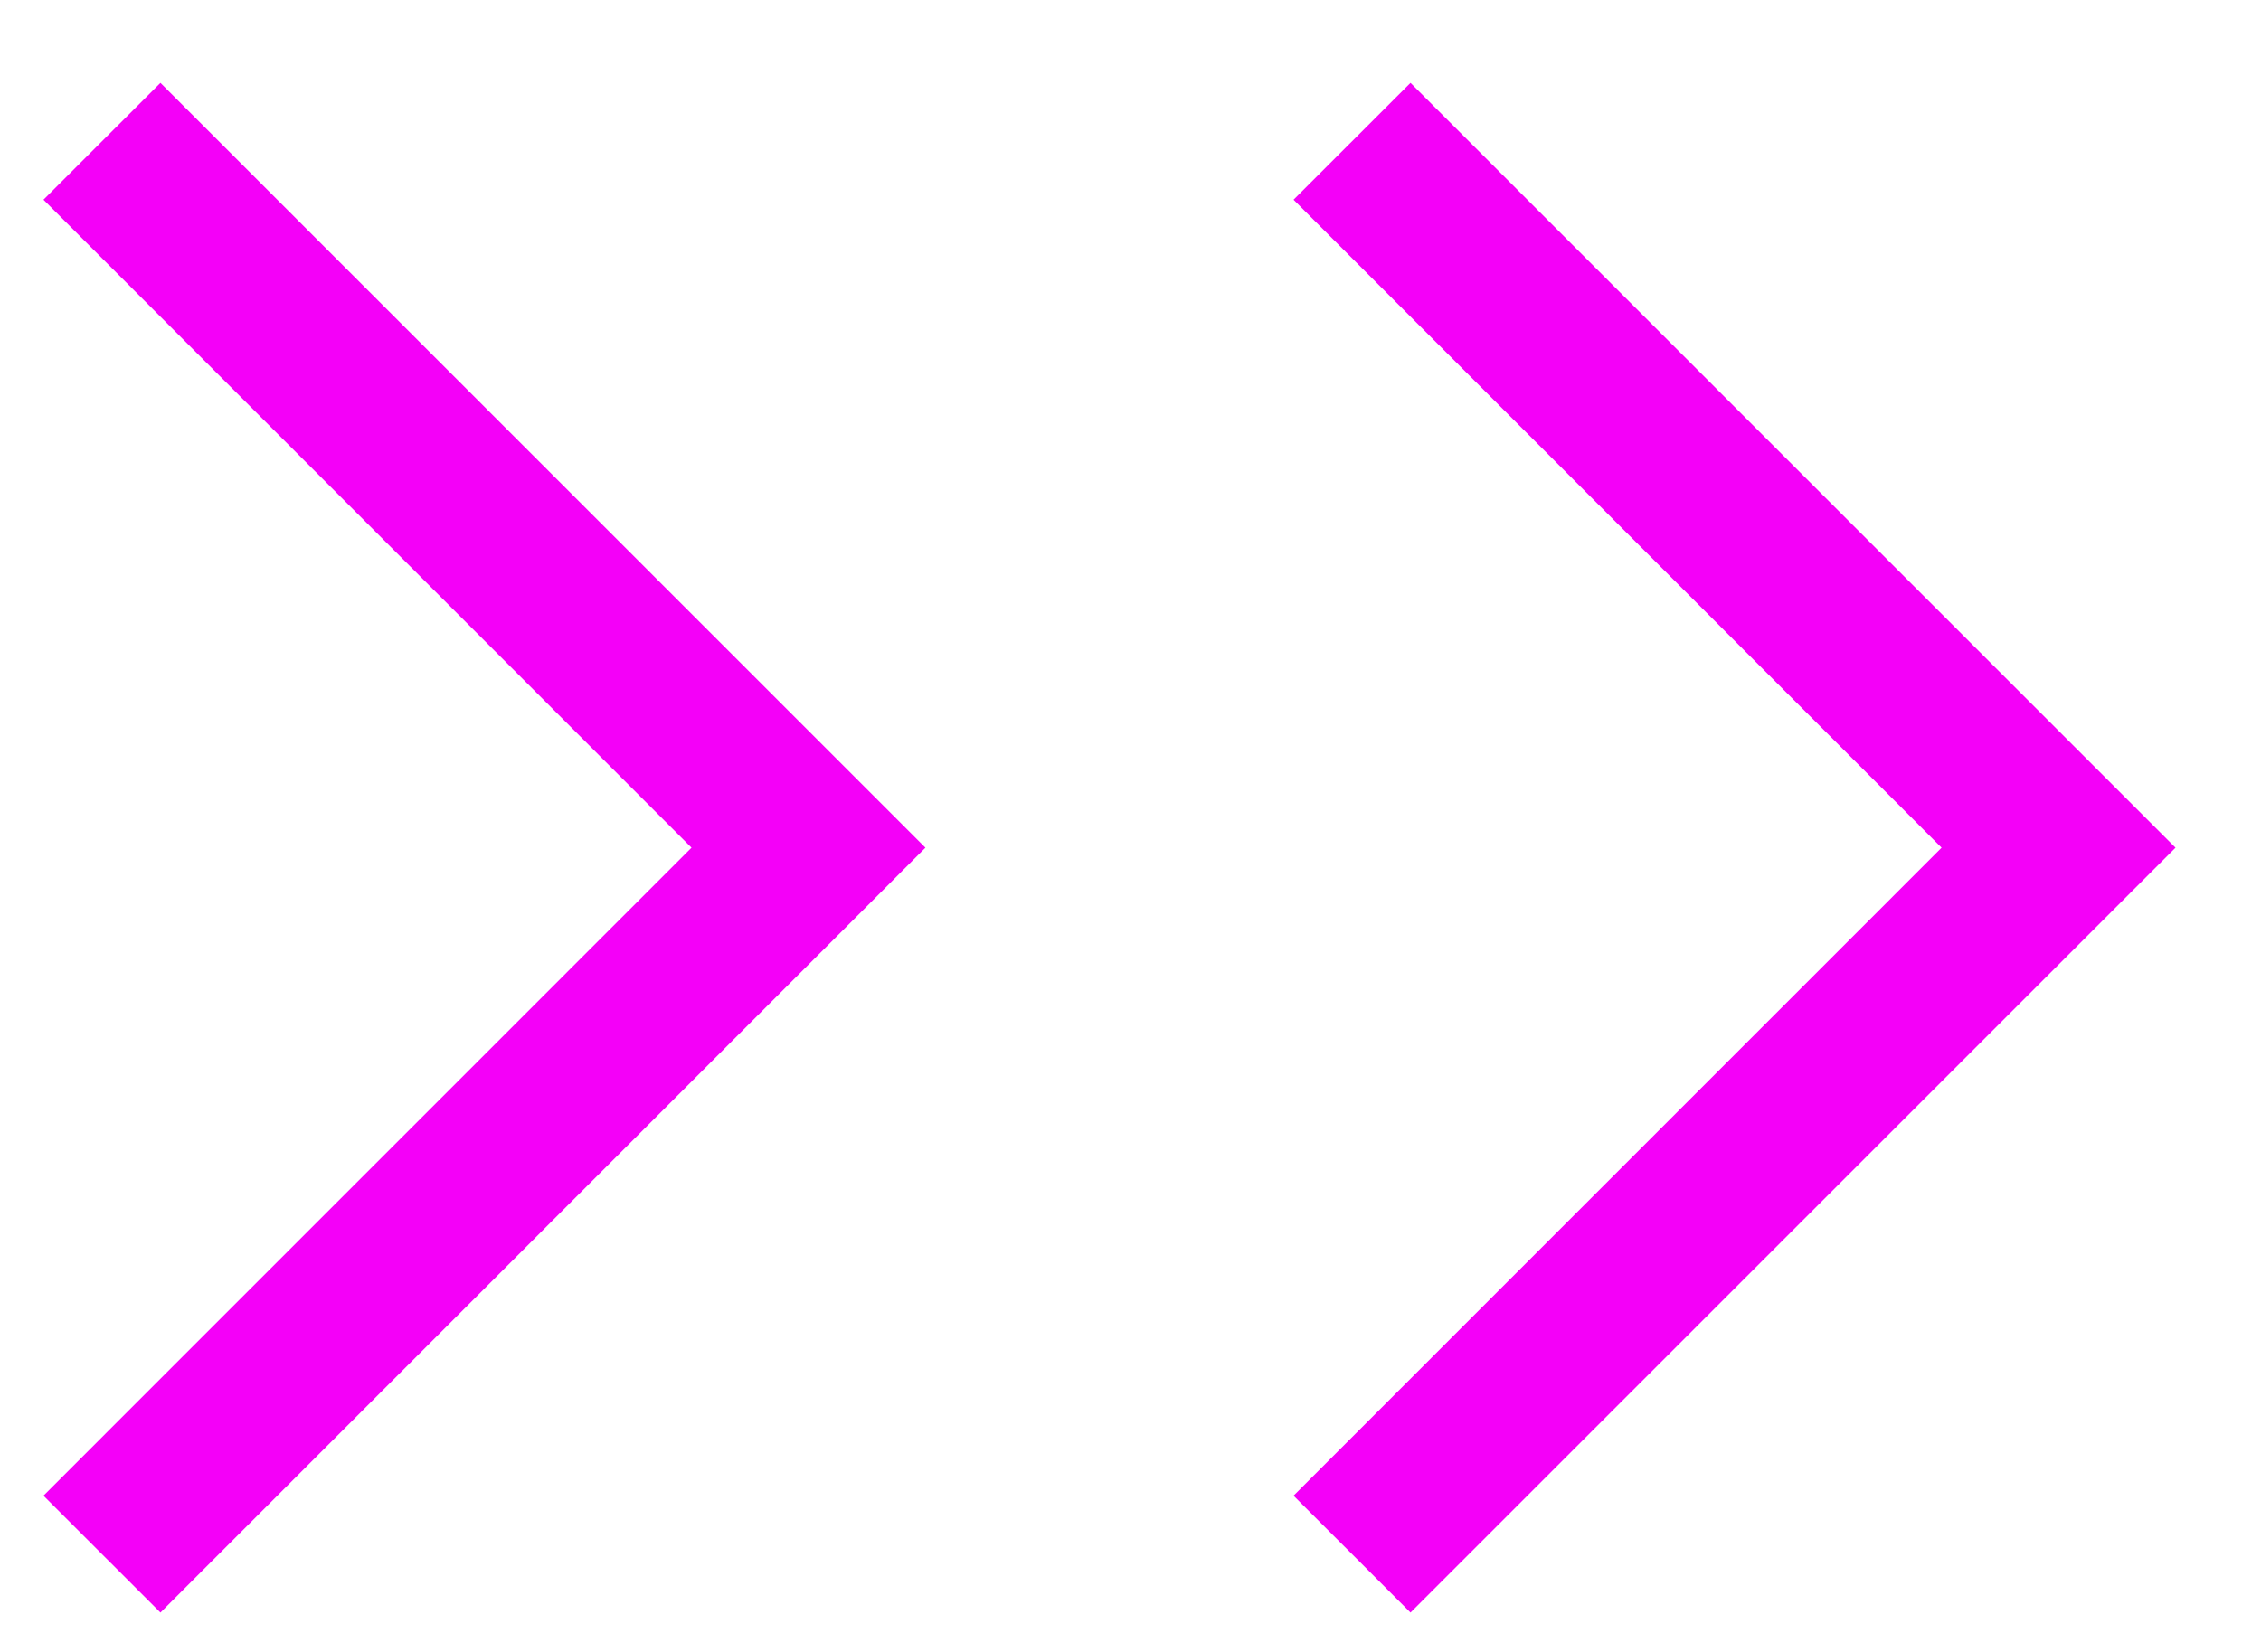
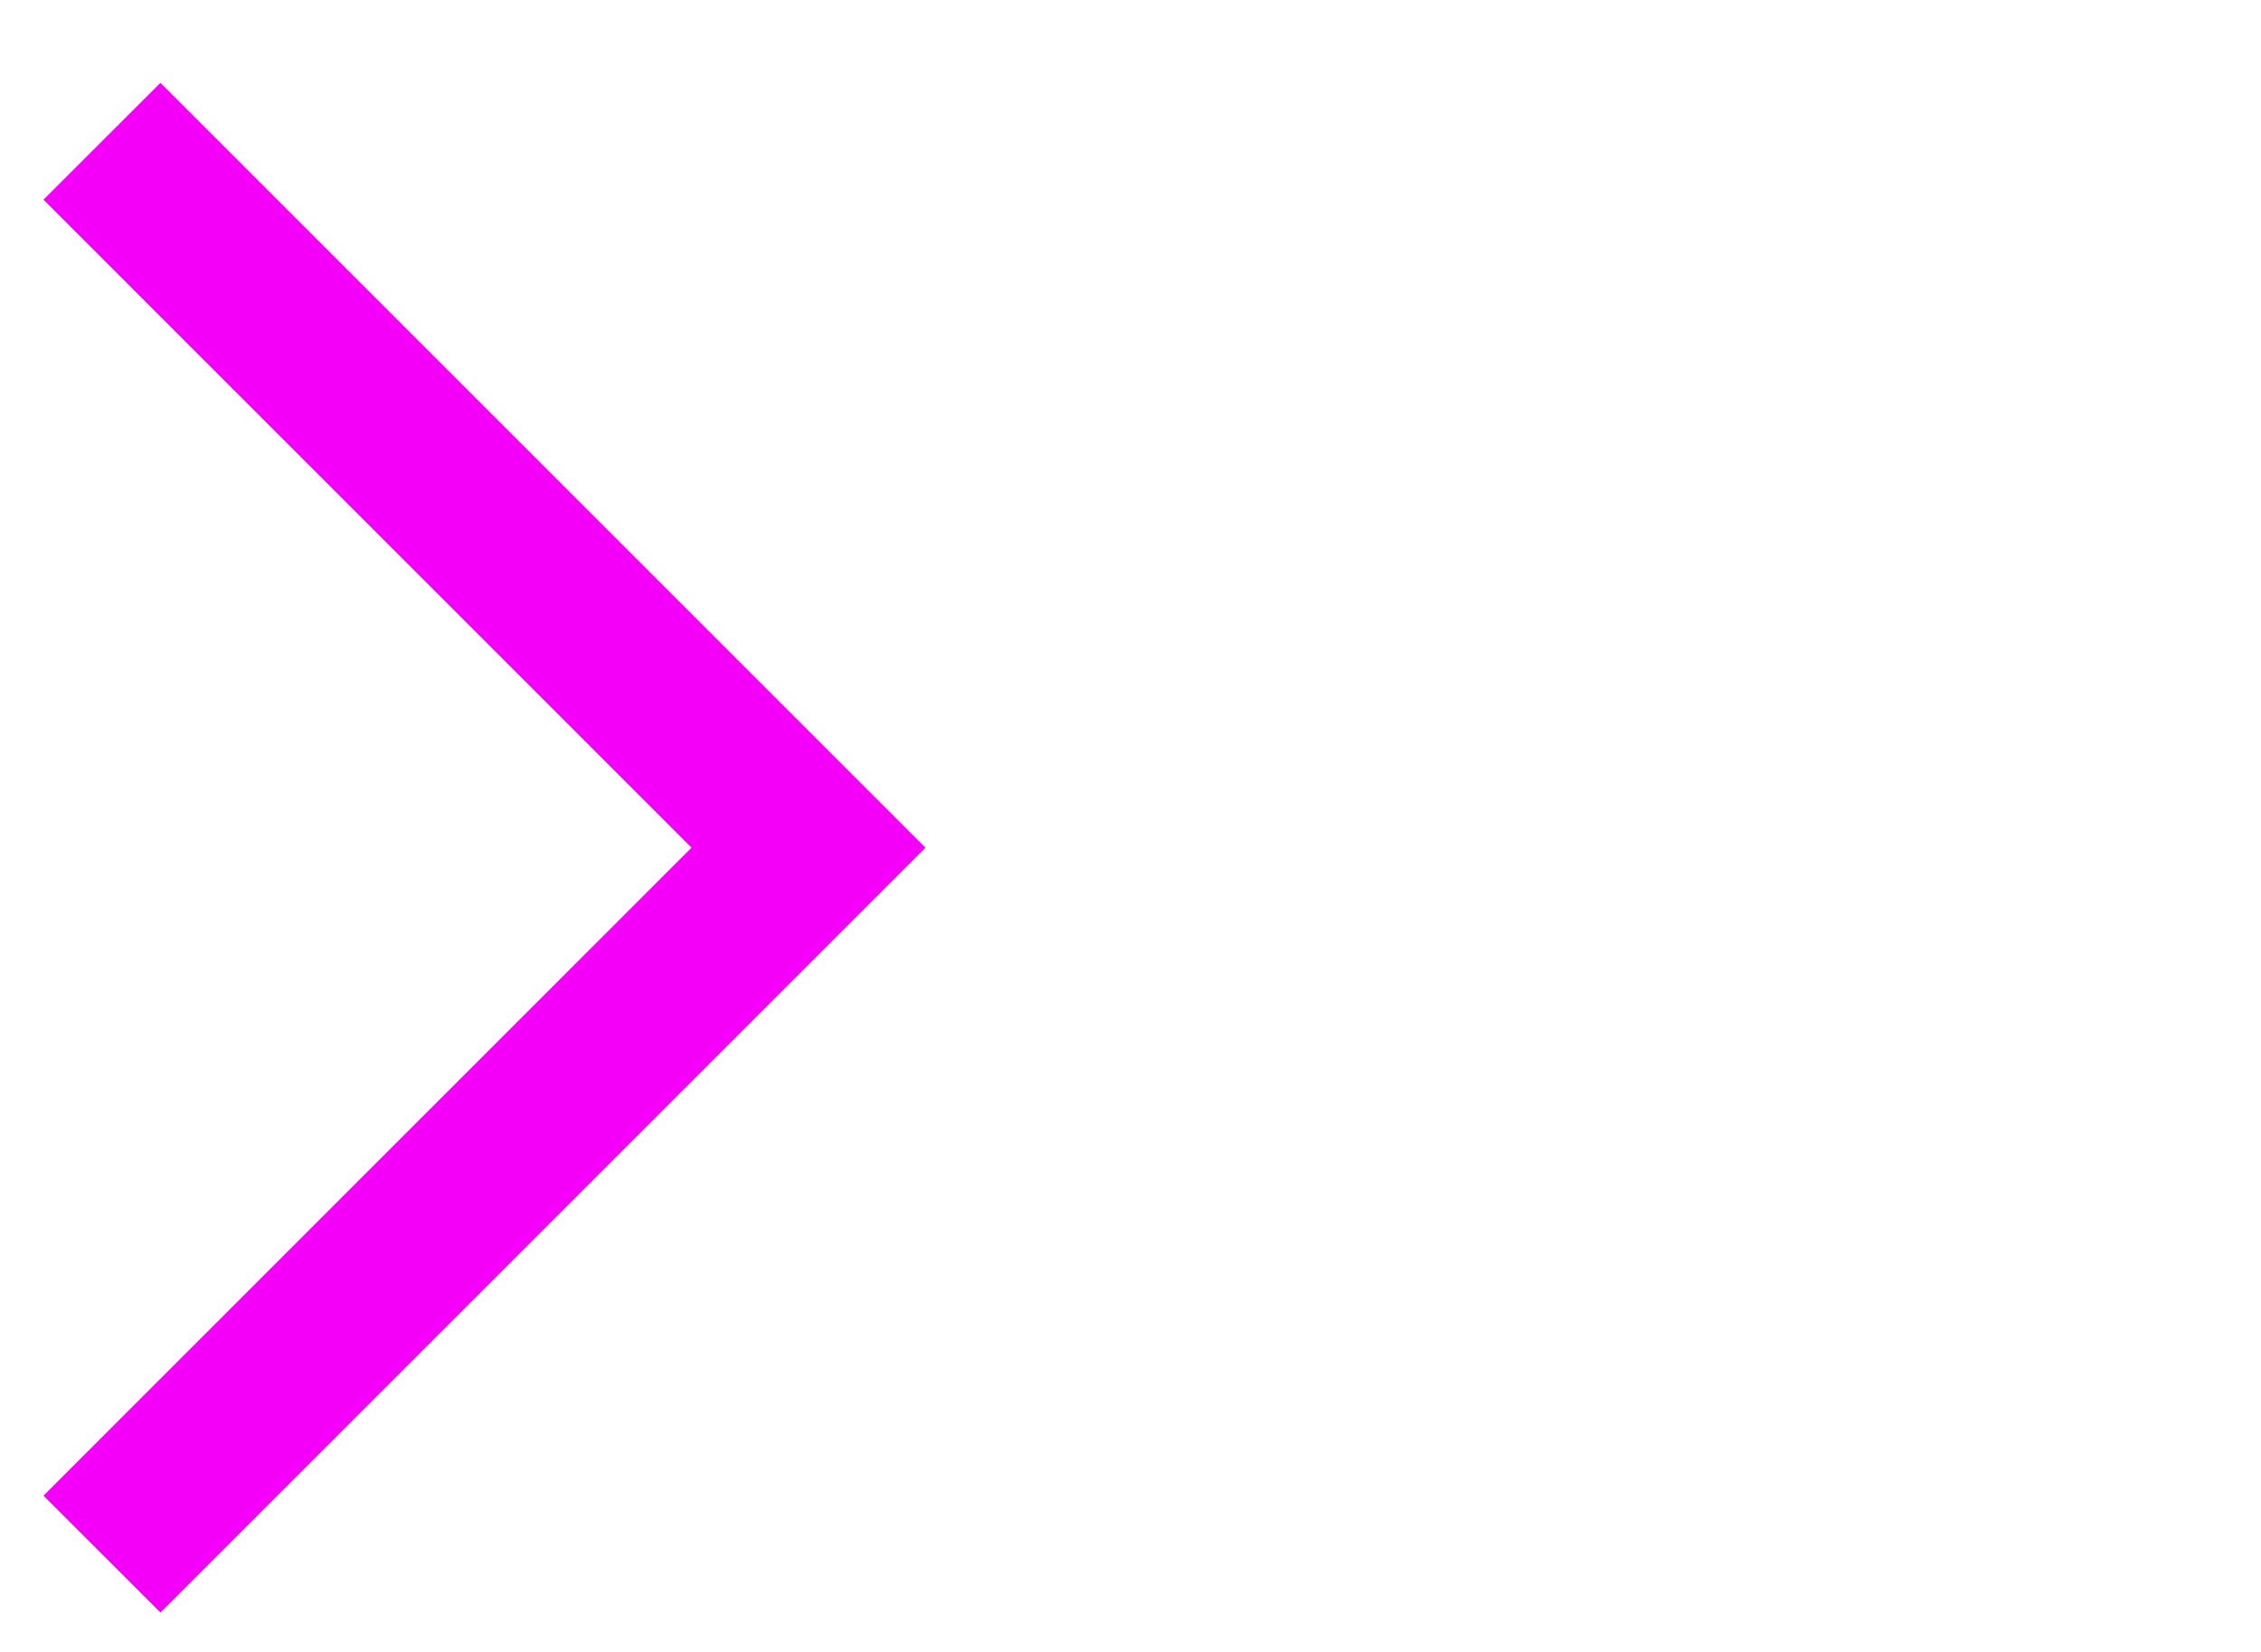
<svg xmlns="http://www.w3.org/2000/svg" width="26" height="19" viewBox="0 0 26 19" fill="none">
  <path fill-rule="evenodd" clip-rule="evenodd" d="M7.952 9.75L0.5 2.297L1.845 0.953L10.642 9.75L1.845 18.547L0.5 17.203L7.952 9.75Z" fill="#F400F8" />
-   <path fill-rule="evenodd" clip-rule="evenodd" d="M22.327 9.75L14.875 2.297L16.22 0.953L25.017 9.75L16.22 18.547L14.875 17.203L22.327 9.75Z" fill="#F400F8" />
</svg>